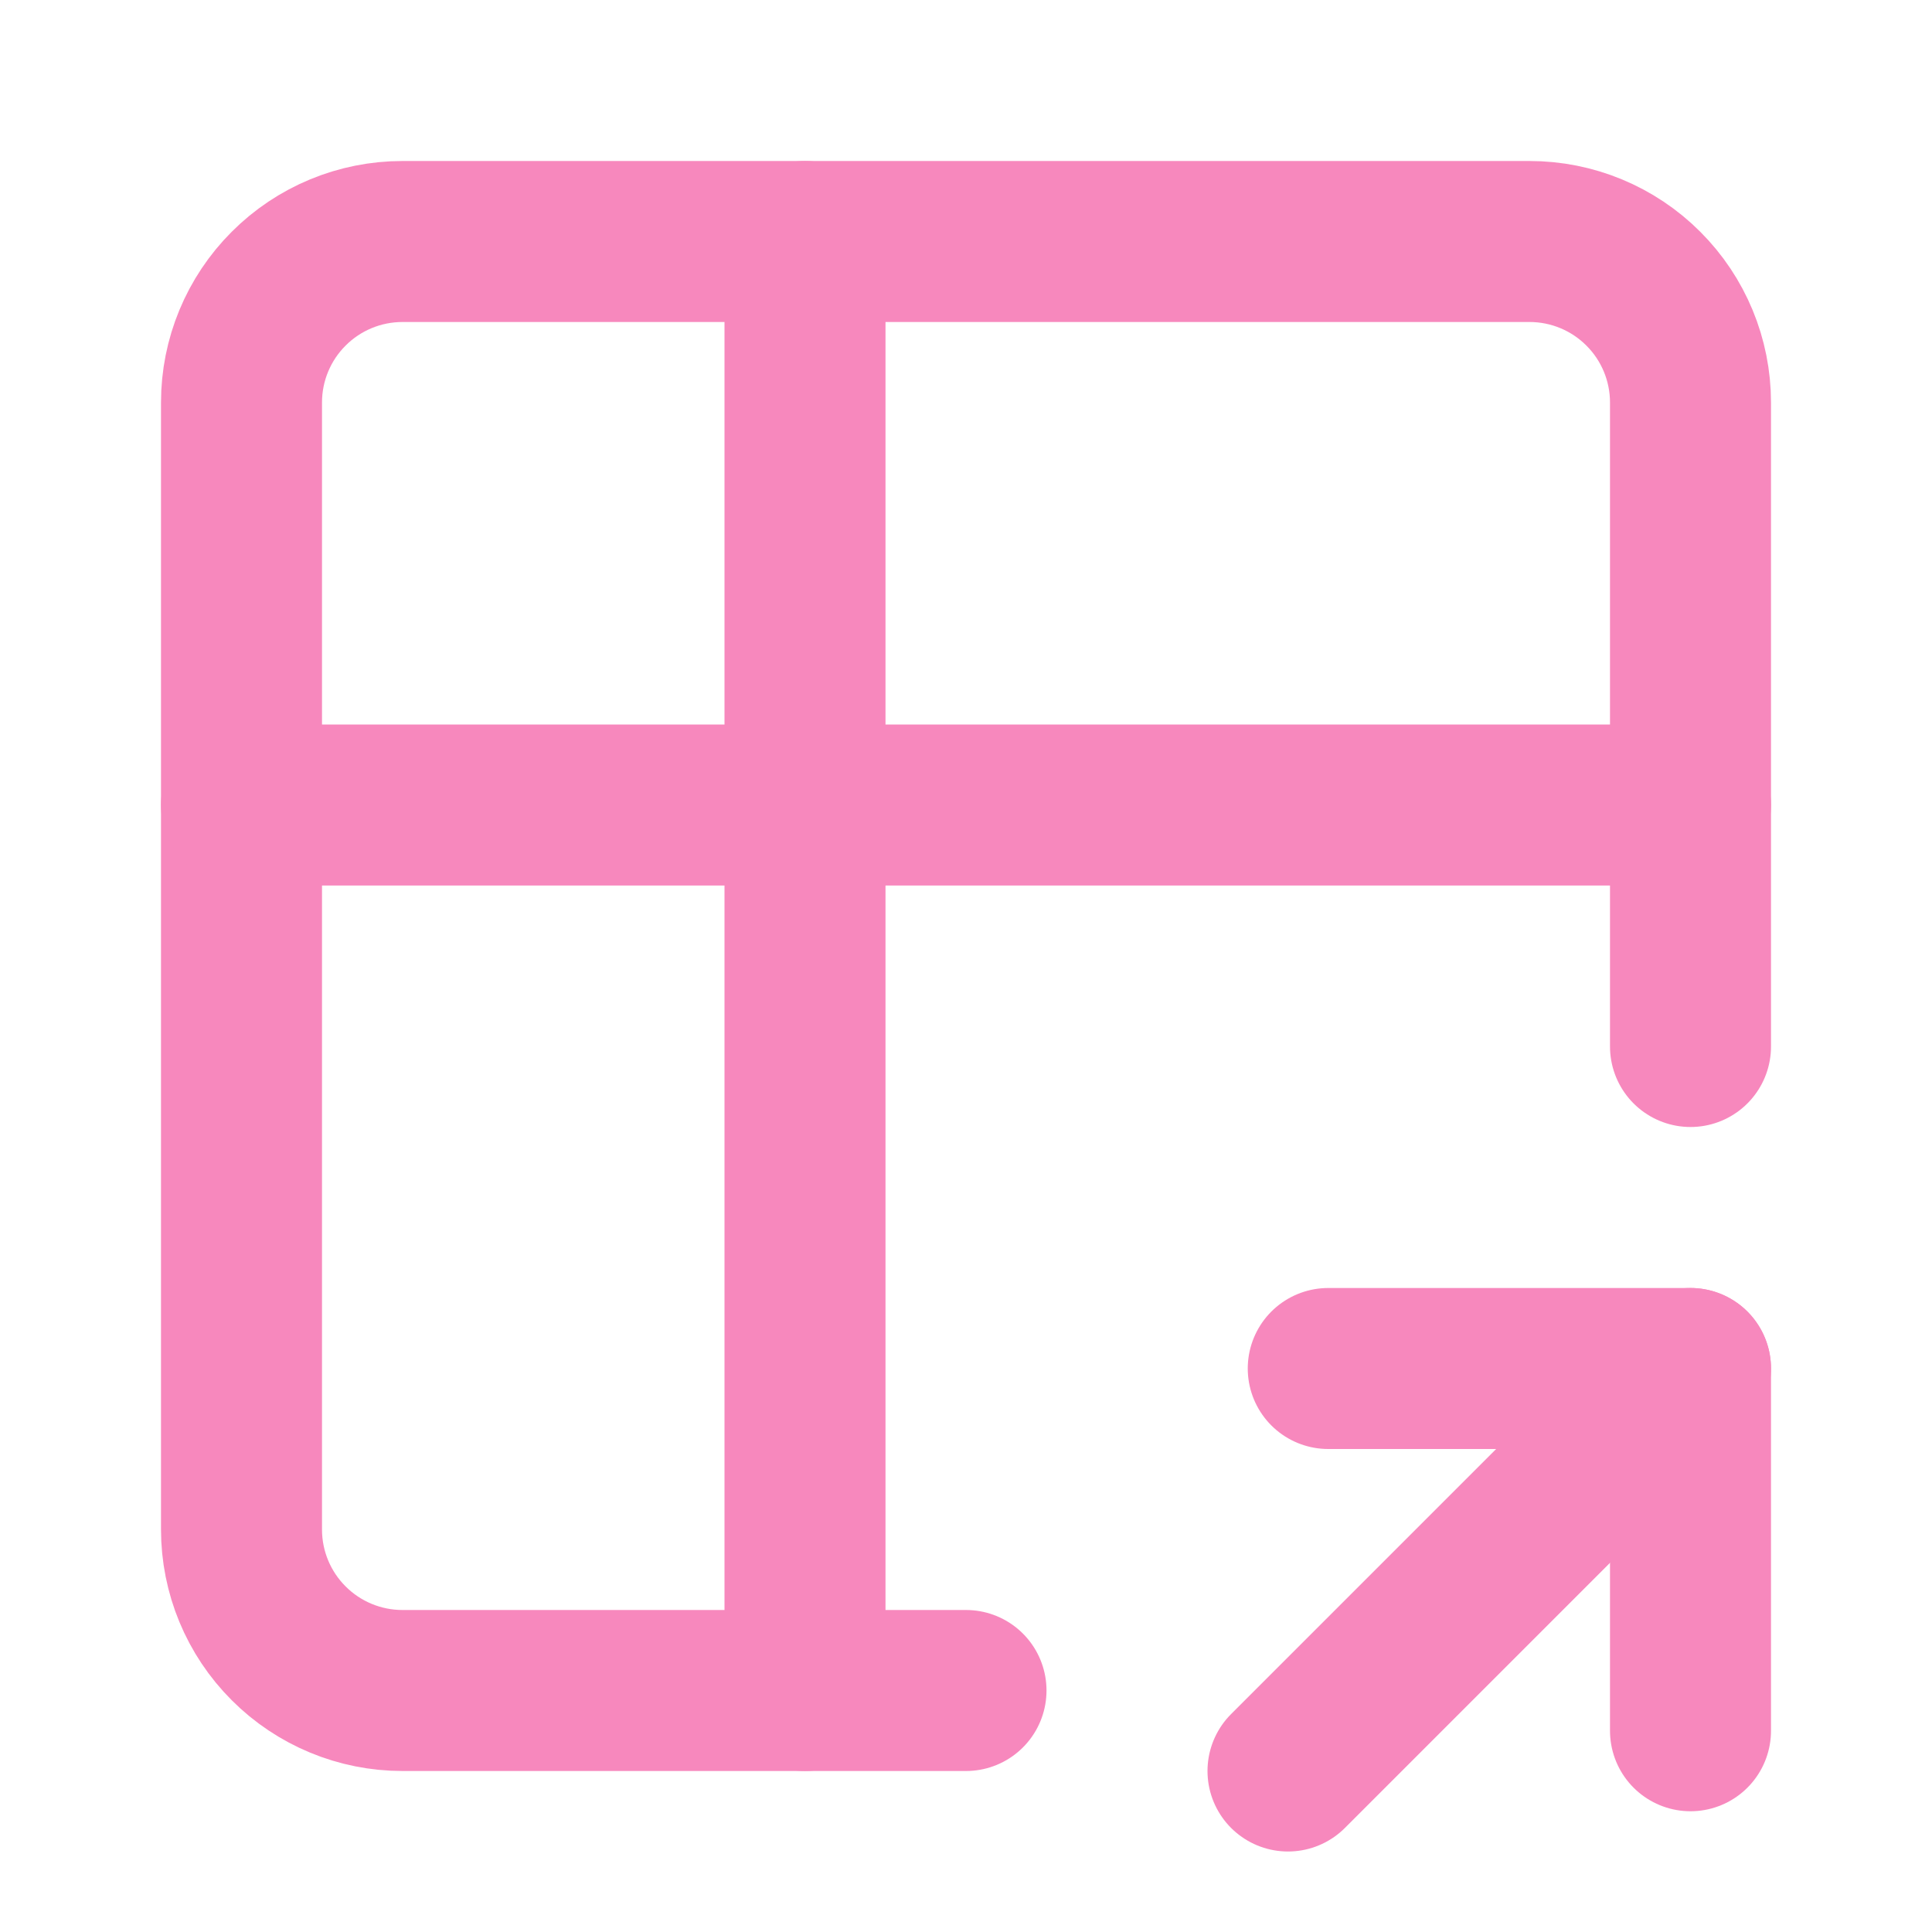
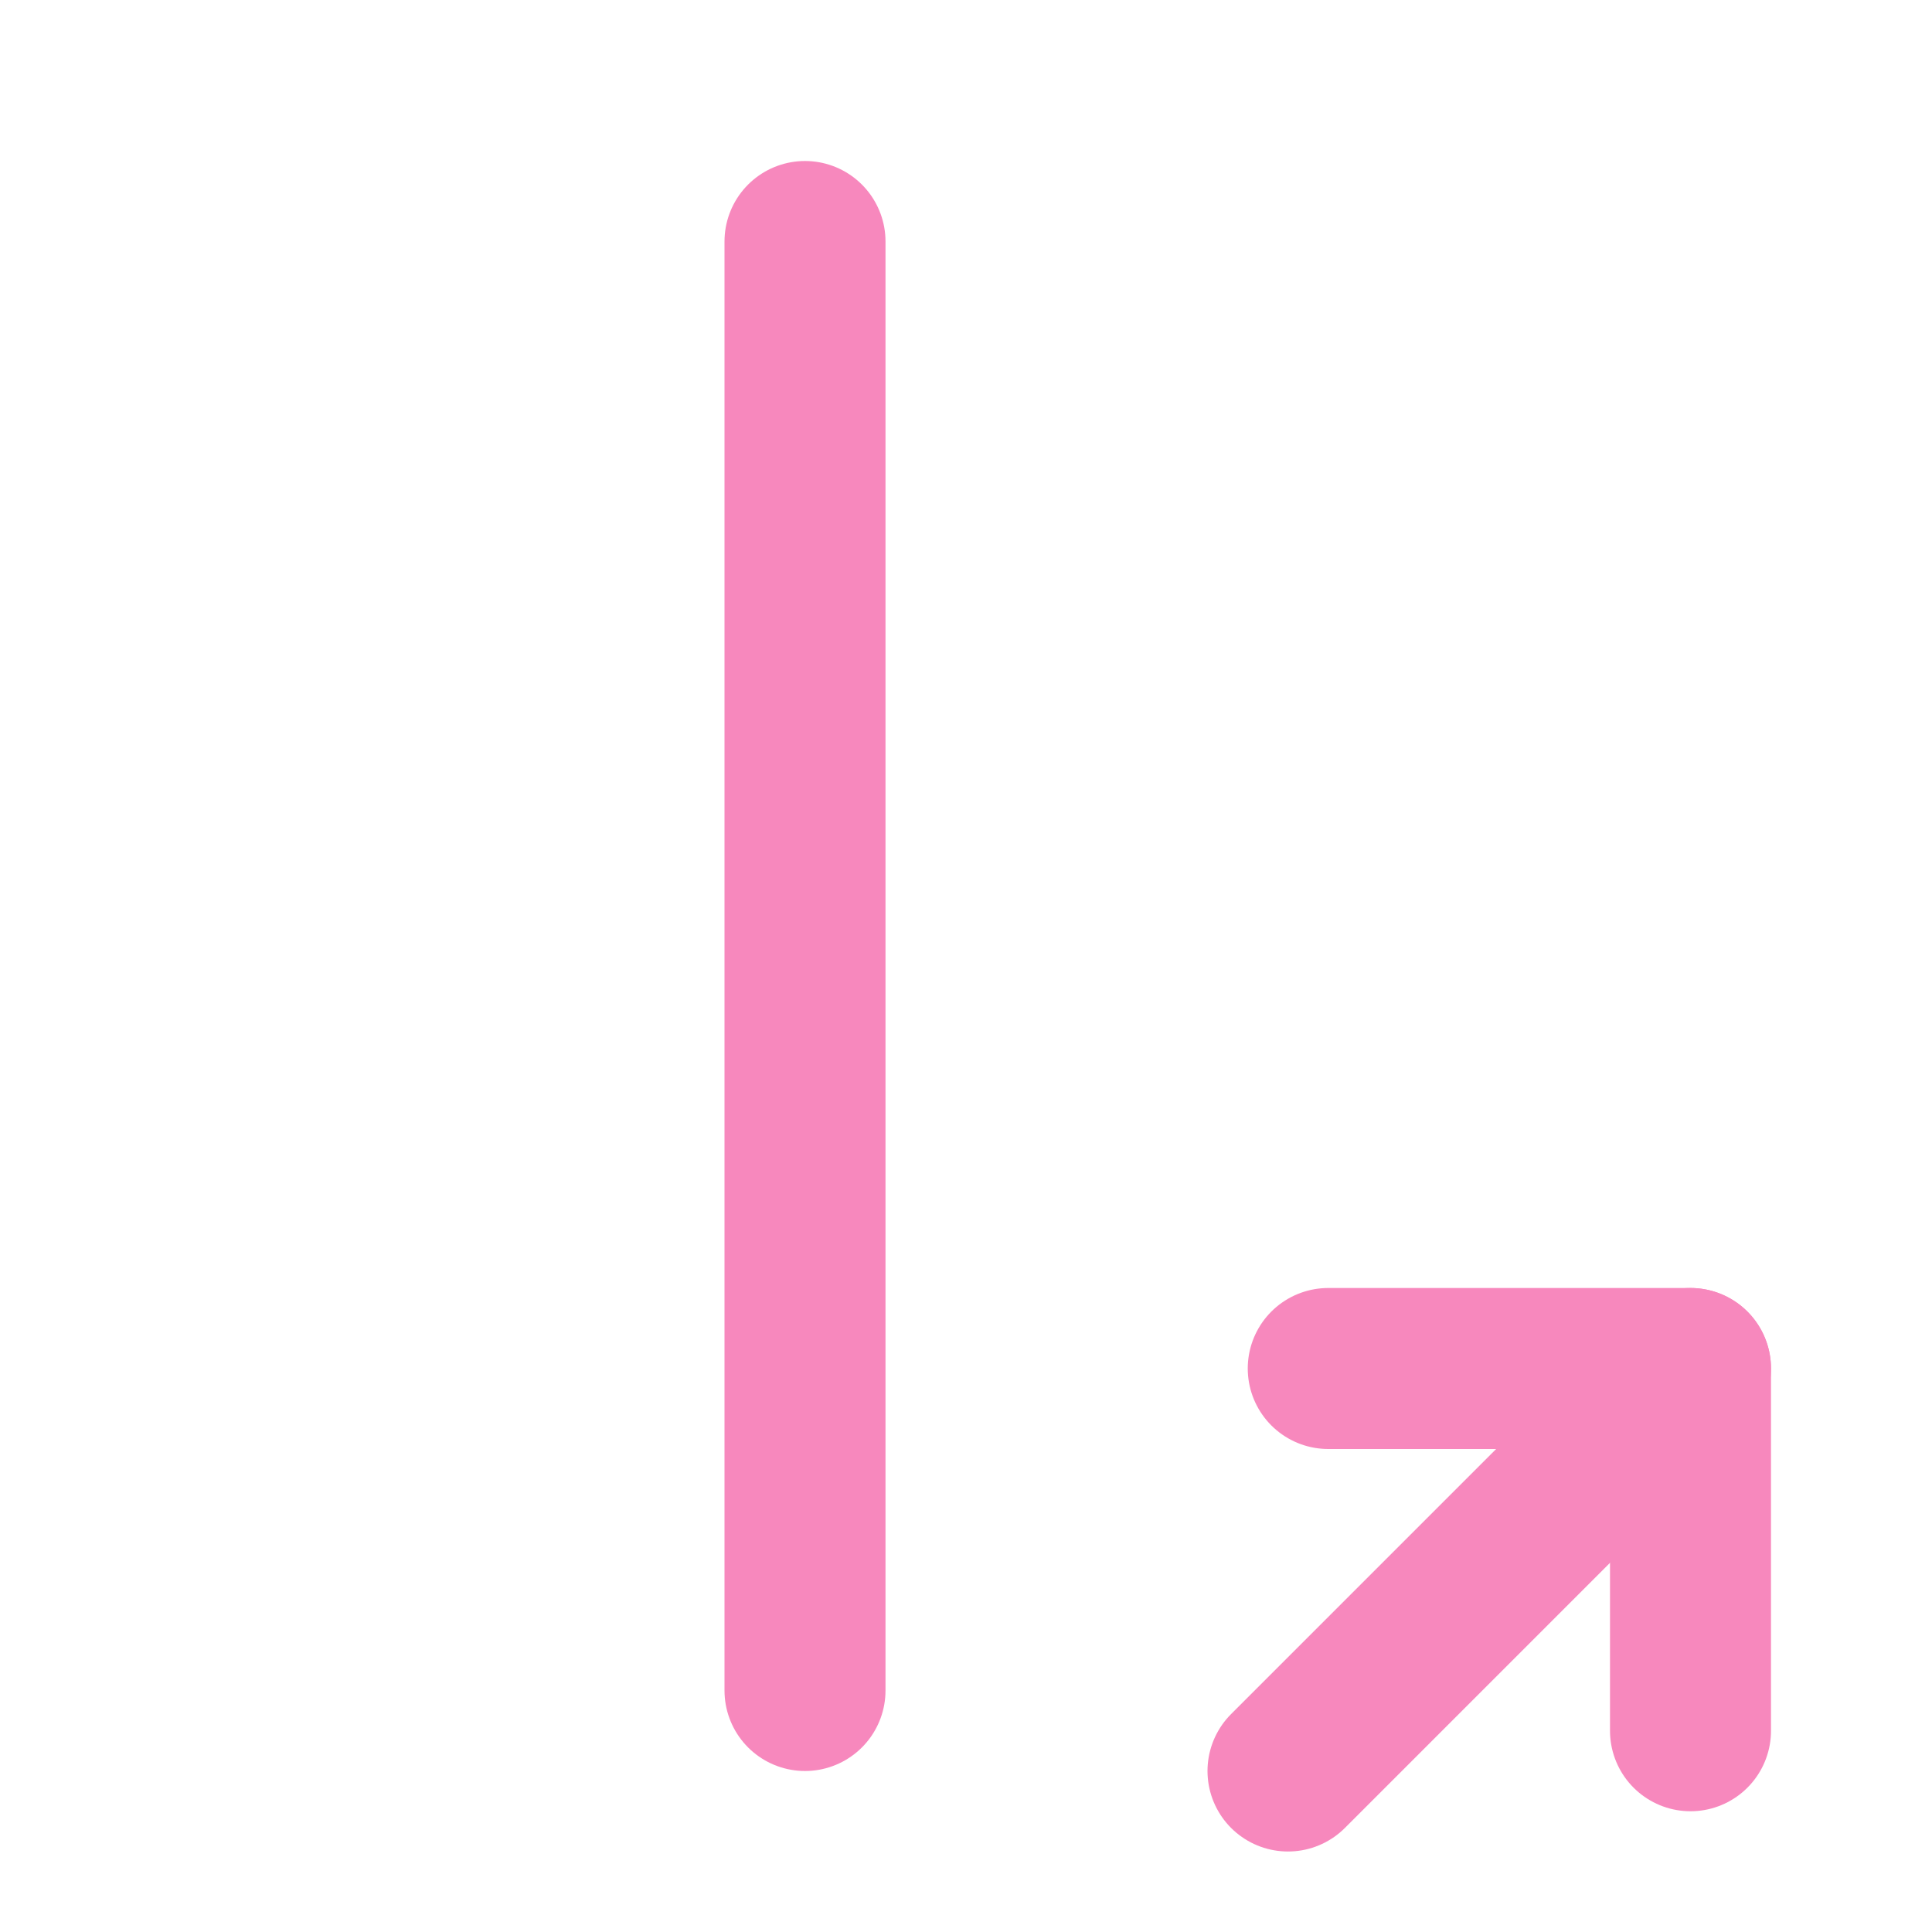
<svg xmlns="http://www.w3.org/2000/svg" width="36" height="36" viewBox="0 0 36 36" fill="none">
  <g clip-path="url(#clip0_63_406)">
-     <path d="M18 31.5H7.5C6.704 31.5 5.941 31.184 5.379 30.621C4.816 30.059 4.5 29.296 4.5 28.5V7.5C4.5 6.704 4.816 5.941 5.379 5.379C5.941 4.816 6.704 4.5 7.5 4.5H28.5C29.296 4.5 30.059 4.816 30.621 5.379C31.184 5.941 31.5 6.704 31.5 7.5V19.5" stroke="#F788BD" stroke-width="3" stroke-linecap="round" stroke-linejoin="round" />
-     <path d="M4.5 15H31.5" stroke="#F788BD" stroke-width="3" stroke-linecap="round" stroke-linejoin="round" />
    <path d="M15 4.5V31.5" stroke="#F788BD" stroke-width="3" stroke-linecap="round" stroke-linejoin="round" />
    <path d="M24 33L31.5 25.5" stroke="#F788BD" stroke-width="3" stroke-linecap="round" stroke-linejoin="round" />
    <path d="M31.5 32.25V25.5H24.75" stroke="#F788BD" stroke-width="3" stroke-linecap="round" stroke-linejoin="round" />
  </g>
  <defs>
    <clipPath id="clip0_63_406">
      <rect width="36" height="36" fill="white" />
    </clipPath>
  </defs>
</svg>